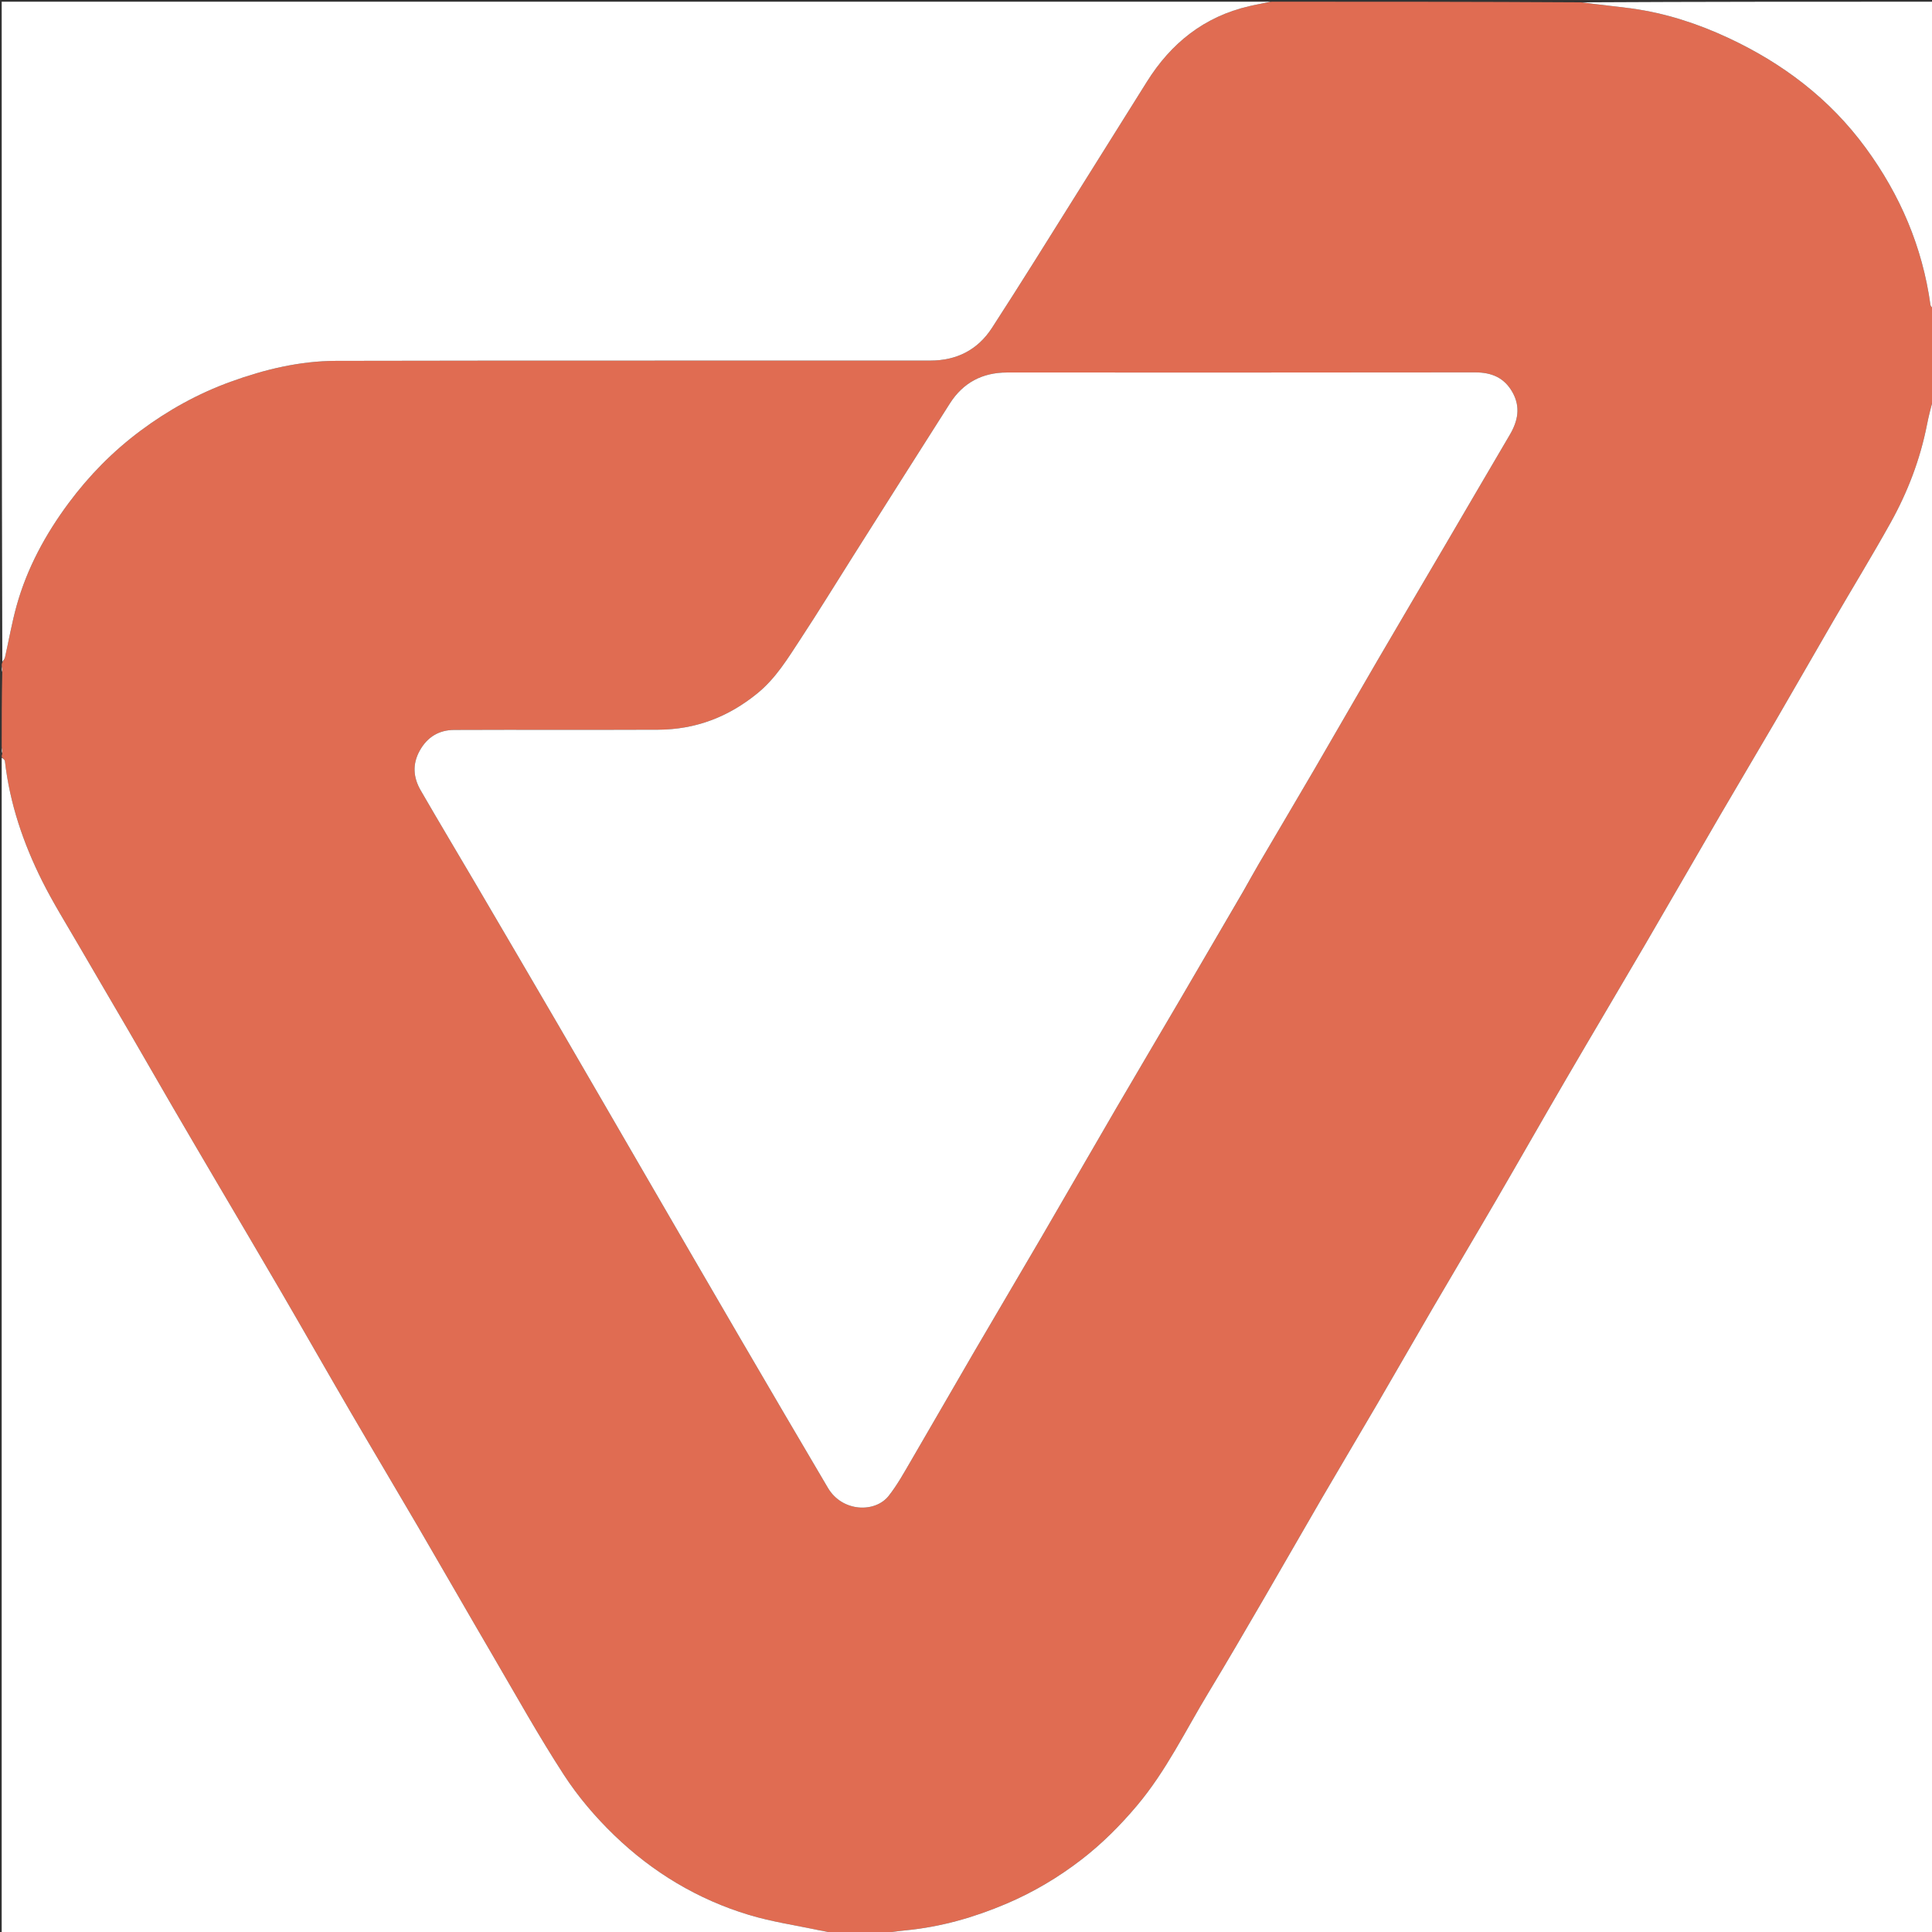
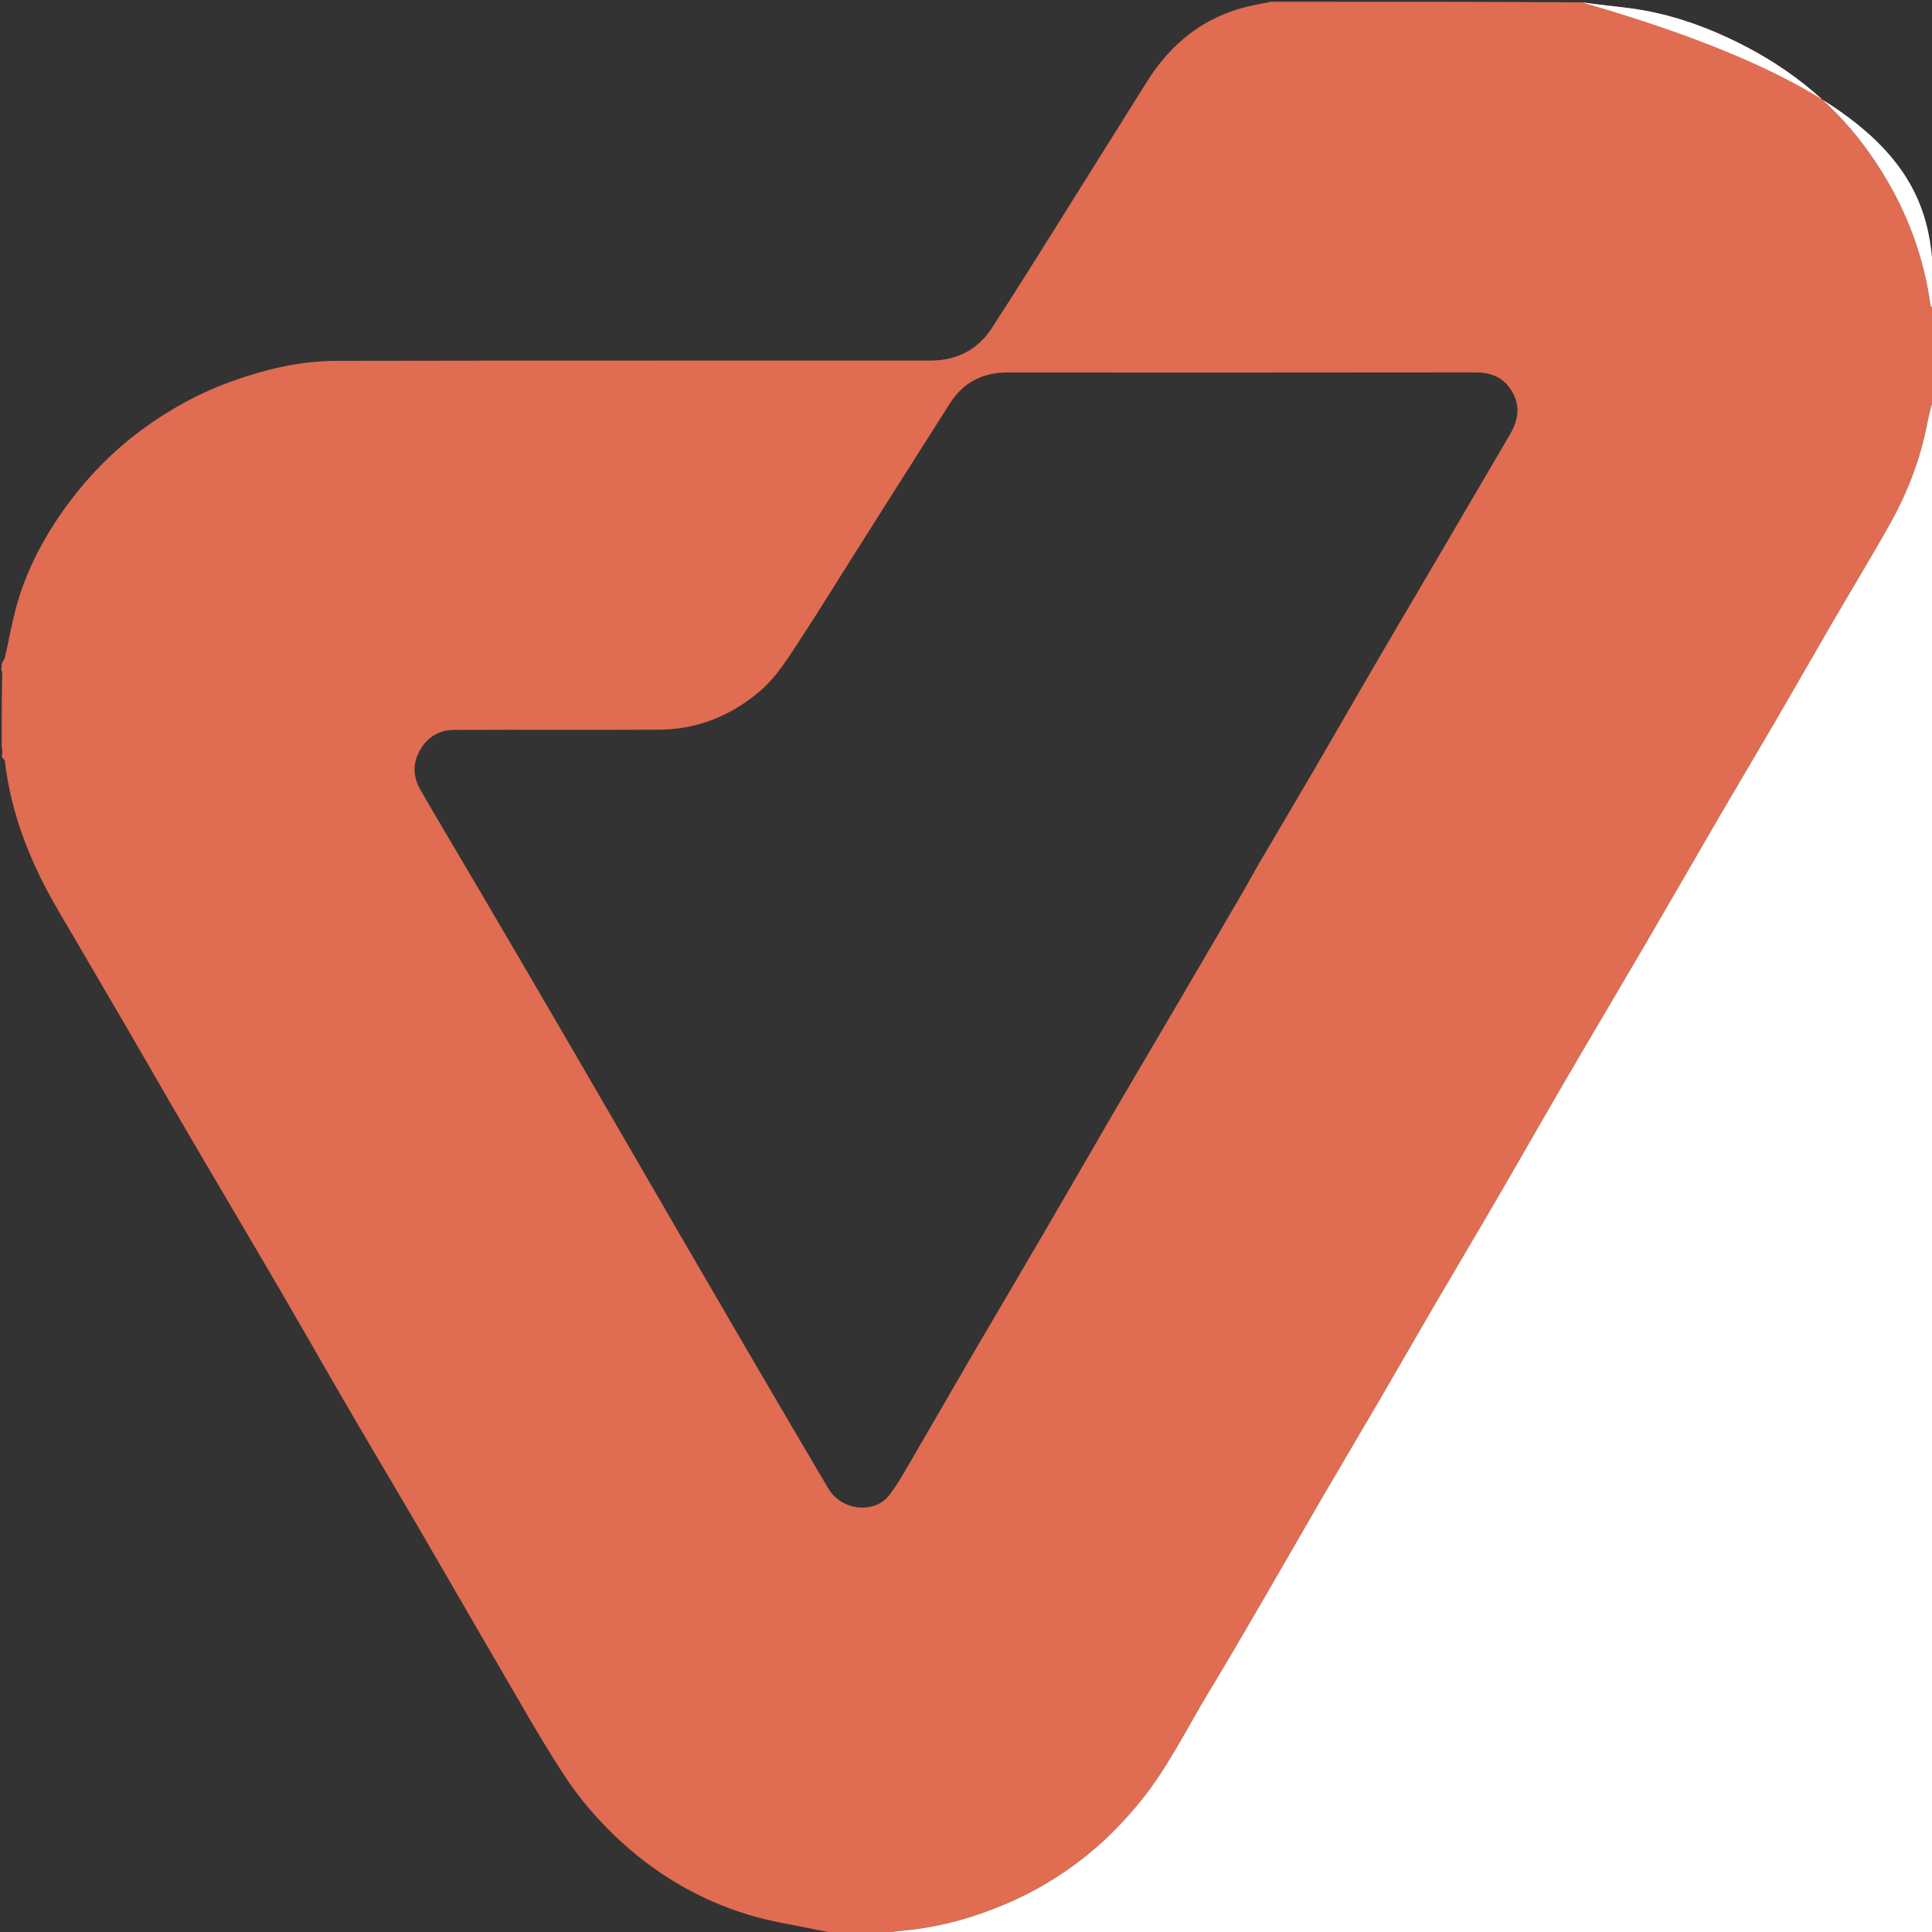
<svg xmlns="http://www.w3.org/2000/svg" version="1.1" id="Layer_1" x="0px" y="0px" width="100%" viewBox="0 0 1141 1141" enable-background="new 0 0 1141 1141" xml:space="preserve">
  <rect x="0" y="0" width="1141" height="1141" fill="#333333" stroke="none" />
  <path fill="#E06C52" opacity="1" stroke="none" d=" M751,1   C811.688,1 872.375,1 933.749,1.372   C944.232,2.824 954.06,3.682 963.82,5.029   C983.555,7.755 1002.377,13.867 1020.35,22.218   C1052.79,37.291 1080.649,58.35 1101.934,87.451   C1122.192,115.147 1135.335,145.809 1140.072,179.936   C1140.223,181.026 1141.336,181.982 1142,183   C1142,183 1142,183.5 1141.663,183.906   C1141.551,185.875 1141.775,187.437 1142,189   C1142,202.354 1142,215.708 1141.674,229.673   C1141.565,231.522 1141.783,232.761 1142,234   C1142,234.444 1142,234.889 1141.635,235.809   C1140.181,241.164 1138.988,246.021 1138.021,250.924   C1134,271.319 1126.655,290.544 1116.596,308.619   C1105.702,328.193 1093.994,347.313 1082.735,366.686   C1071.308,386.346 1060.058,406.109 1048.614,425.76   C1037.75,444.413 1026.67,462.941 1015.802,481.592   C1001.06,506.891 986.496,532.294 971.73,557.579   C956.224,584.132 940.491,610.553 925.005,637.117   C911.164,660.857 897.594,684.755 883.774,708.507   C871.352,729.858 858.7,751.076 846.247,772.408   C835.28,791.194 824.502,810.091 813.539,828.88   C802.661,847.524 791.588,866.056 780.724,884.709   C769.28,904.359 758.044,924.13 746.6,943.78   C735.736,962.434 724.903,981.109 713.725,999.575   C700.1,1022.083 688.676,1045.933 671.521,1066.299   C661.677,1077.985 651.043,1088.654 639.016,1097.972   C625.245,1108.641 610.374,1117.479 594.317,1124.307   C575.248,1132.416 555.541,1138.038 534.854,1140.027   C529.555,1140.536 524.284,1141.334 519,1142   C510.312,1142 501.625,1142 492.272,1141.639   C489.022,1140.856 486.416,1140.536 483.857,1139.994   C469.989,1137.059 455.854,1134.989 442.327,1130.91   C412.037,1121.774 385.376,1105.696 362.705,1083.796   C351.657,1073.125 341.427,1061.12 333.063,1048.263   C318.098,1025.257 304.739,1001.2 290.869,977.489   C276.086,952.218 261.552,926.802 246.793,901.517   C233.602,878.919 220.17,856.462 206.997,833.853   C193.164,810.112 179.583,786.224 165.763,762.475   C153.341,741.128 140.735,719.887 128.228,698.589   C119.285,683.362 110.334,668.139 101.453,652.875   C92.818,638.032 84.304,623.119 75.67,608.276   C65.801,591.311 55.811,574.417 45.966,557.438   C38.828,545.129 31.266,533.02 24.912,520.312   C13.75,497.991 5.765,474.544 2.905,449.562   C2.801,448.647 1.659,447.851 1,447   C1,446.556 1,446.111 1.326,445.192   C1.435,443.478 1.217,442.239 1,441   C1,426.646 1,412.292 1.326,397.327   C1.435,395.478 1.217,394.239 1,393   C1,392.556 1,392.111 1.365,391.191   C2.149,389.864 2.755,389.055 2.957,388.155   C5.253,377.979 7.028,367.661 9.83,357.629   C16.021,335.468 26.868,315.511 40.518,297.125   C52.57,280.891 66.623,266.589 82.912,254.442   C99.316,242.21 116.998,232.428 136.176,225.463   C156.293,218.157 177.083,213.161 198.527,213.116   C315.493,212.872 432.46,213.04 549.426,212.952   C564.819,212.94 577.341,206.785 585.863,193.608   C594.302,180.561 602.65,167.454 610.913,154.294   C633.083,118.986 655.198,83.644 677.312,48.301   C691.607,25.453 711.201,9.791 737.796,3.631   C742.166,2.619 746.597,1.87 751,1  M734.509,525.99   C737.477,520.714 740.367,515.392 743.427,510.17   C754.343,491.54 765.378,472.98 776.254,454.328   C788.699,432.983 800.966,411.533 813.415,390.19   C826.602,367.583 839.927,345.056 853.165,322.479   C865.994,300.601 878.748,278.679 891.624,256.828   C896.44,248.656 898.14,240.415 893.248,231.677   C888.411,223.038 880.921,219.91 871.201,219.923   C779.049,220.052 686.898,220.01 594.747,219.99   C580.148,219.987 568.789,225.998 560.963,238.281   C541.893,268.211 522.941,298.215 503.957,328.199   C493.546,344.641 483.387,361.248 472.697,377.507   C465.251,388.833 458.309,400.443 447.437,409.348   C430.197,423.468 410.806,430.849 388.71,430.949   C348.551,431.13 308.39,430.9 268.231,431.078   C259.288,431.118 252.363,435.227 247.862,443.353   C243.408,451.393 244.095,459.234 248.437,466.759   C259.145,485.319 270.181,503.691 281.026,522.173   C297.34,549.974 313.651,577.778 329.875,605.632   C347.659,636.164 365.334,666.76 383.072,697.318   C401.06,728.307 419.022,759.312 437.08,790.26   C454.314,819.796 471.598,849.304 488.978,878.754   C497.397,893.021 516.789,893.609 524.82,883.443   C529.953,876.944 533.998,869.548 538.202,862.362   C550.679,841.035 562.935,819.58 575.385,798.238   C588.572,775.63 601.939,753.129 615.122,730.519   C629.873,705.217 644.453,679.815 659.206,654.514   C671.652,633.169 684.27,611.925 696.755,590.604   C709.235,569.292 721.646,547.939 734.509,525.99  z" />
  <path fill="#FFFFFF" opacity="1" stroke="none" d=" M519.469,1142   C524.284,1141.334 529.555,1140.536 534.854,1140.027   C555.541,1138.038 575.248,1132.416 594.317,1124.307   C610.374,1117.479 625.245,1108.641 639.016,1097.972   C651.043,1088.654 661.677,1077.985 671.521,1066.299   C688.676,1045.933 700.1,1022.083 713.725,999.575   C724.903,981.109 735.736,962.434 746.6,943.78   C758.044,924.13 769.28,904.359 780.724,884.709   C791.588,866.056 802.661,847.524 813.539,828.88   C824.502,810.091 835.28,791.194 846.247,772.408   C858.7,751.076 871.352,729.858 883.774,708.507   C897.594,684.755 911.164,660.857 925.005,637.117   C940.491,610.553 956.224,584.132 971.73,557.579   C986.496,532.294 1001.06,506.891 1015.802,481.592   C1026.67,462.941 1037.75,444.413 1048.614,425.76   C1060.058,406.109 1071.308,386.346 1082.735,366.686   C1093.994,347.313 1105.702,328.193 1116.596,308.619   C1126.655,290.544 1134,271.319 1138.021,250.924   C1138.988,246.021 1140.181,241.164 1141.635,236.143   C1142,537.914 1142,839.827 1142,1142   C934.646,1142 727.292,1142 519.469,1142  z" />
-   <path fill="#FFFFFF" opacity="1" stroke="none" d=" M750.531,1   C746.597,1.87 742.166,2.619 737.796,3.631   C711.201,9.791 691.607,25.453 677.312,48.301   C655.198,83.644 633.083,118.986 610.913,154.294   C602.65,167.454 594.302,180.561 585.863,193.608   C577.341,206.785 564.819,212.94 549.426,212.952   C432.46,213.04 315.493,212.872 198.527,213.116   C177.083,213.161 156.293,218.157 136.176,225.463   C116.998,232.428 99.316,242.21 82.912,254.442   C66.623,266.589 52.57,280.891 40.518,297.125   C26.868,315.511 16.021,335.468 9.83,357.629   C7.028,367.661 5.253,377.979 2.957,388.155   C2.755,389.055 2.149,389.864 1.365,390.857   C1,261.05 1,131.1 1,1   C250.688,1 500.375,1 750.531,1  z" />
-   <path fill="#FFFFFF" opacity="1" stroke="none" d=" M1,447.469   C1.659,447.851 2.801,448.647 2.905,449.562   C5.765,474.544 13.75,497.991 24.912,520.312   C31.266,533.02 38.828,545.129 45.966,557.438   C55.811,574.417 65.801,591.311 75.67,608.276   C84.304,623.119 92.818,638.032 101.453,652.875   C110.334,668.139 119.285,683.362 128.228,698.589   C140.735,719.887 153.341,741.128 165.763,762.475   C179.583,786.224 193.164,810.112 206.997,833.853   C220.17,856.462 233.602,878.919 246.793,901.517   C261.552,926.802 276.086,952.218 290.869,977.489   C304.739,1001.2 318.098,1025.257 333.063,1048.263   C341.427,1061.12 351.657,1073.125 362.705,1083.796   C385.376,1105.696 412.037,1121.774 442.327,1130.91   C455.854,1134.989 469.989,1137.059 483.857,1139.994   C486.416,1140.536 489.022,1140.856 491.803,1141.639   C328.394,1142 164.787,1142 1,1142   C1,910.646 1,679.292 1,447.469  z" />
-   <path fill="#FFFFFF" opacity="1" stroke="none" d=" M1142,182.531   C1141.336,181.982 1140.223,181.026 1140.072,179.936   C1135.335,145.809 1122.192,115.147 1101.934,87.451   C1080.649,58.35 1052.79,37.291 1020.35,22.218   C1002.377,13.867 983.555,7.755 963.82,5.029   C954.06,3.682 944.232,2.824 934.218,1.372   C1003.255,1 1072.511,1 1142,1   C1142,61.354 1142,121.708 1142,182.531  z" />
-   <path fill="#FFFFFF" opacity="1" stroke="none" d=" M1142,188.583   C1141.775,187.437 1141.551,185.875 1141.663,184.156   C1142,185.389 1142,186.778 1142,188.583  z" />
+   <path fill="#FFFFFF" opacity="1" stroke="none" d=" M1142,182.531   C1141.336,181.982 1140.223,181.026 1140.072,179.936   C1135.335,145.809 1122.192,115.147 1101.934,87.451   C1080.649,58.35 1052.79,37.291 1020.35,22.218   C1002.377,13.867 983.555,7.755 963.82,5.029   C954.06,3.682 944.232,2.824 934.218,1.372   C1142,61.354 1142,121.708 1142,182.531  z" />
  <path fill="#FFFFFF" opacity="1" stroke="none" d=" M1142,233.6   C1141.783,232.761 1141.565,231.522 1141.674,230.141   C1142,231.067 1142,232.133 1142,233.6  z" />
  <path fill="#FFFFFF" opacity="1" stroke="none" d=" M1,393.4   C1.217,394.239 1.435,395.478 1.326,396.859   C1,395.933 1,394.867 1,393.4  z" />
-   <path fill="#FFFFFF" opacity="1" stroke="none" d=" M1,441.4   C1.217,442.239 1.435,443.478 1.326,444.859   C1,443.933 1,442.867 1,441.4  z" />
-   <path fill="#FFFFFF" opacity="1" stroke="none" d=" M734.298,526.297   C721.646,547.939 709.235,569.292 696.755,590.604   C684.27,611.925 671.652,633.169 659.206,654.514   C644.453,679.815 629.873,705.217 615.122,730.519   C601.939,753.129 588.572,775.63 575.385,798.238   C562.935,819.58 550.679,841.035 538.202,862.362   C533.998,869.548 529.953,876.944 524.82,883.443   C516.789,893.609 497.397,893.021 488.978,878.754   C471.598,849.304 454.314,819.796 437.08,790.26   C419.022,759.312 401.06,728.307 383.072,697.318   C365.334,666.76 347.659,636.164 329.875,605.632   C313.651,577.778 297.34,549.974 281.026,522.173   C270.181,503.691 259.145,485.319 248.437,466.759   C244.095,459.234 243.408,451.393 247.862,443.353   C252.363,435.227 259.288,431.118 268.231,431.078   C308.39,430.9 348.551,431.13 388.71,430.949   C410.806,430.849 430.197,423.468 447.437,409.348   C458.309,400.443 465.251,388.833 472.697,377.507   C483.387,361.248 493.546,344.641 503.957,328.199   C522.941,298.215 541.893,268.211 560.963,238.281   C568.789,225.998 580.148,219.987 594.747,219.99   C686.898,220.01 779.049,220.052 871.201,219.923   C880.921,219.91 888.411,223.038 893.248,231.677   C898.14,240.415 896.44,248.656 891.624,256.828   C878.748,278.679 865.994,300.601 853.165,322.479   C839.927,345.056 826.602,367.583 813.415,390.19   C800.966,411.533 788.699,432.983 776.254,454.328   C765.378,472.98 754.343,491.54 743.427,510.17   C740.367,515.392 737.477,520.714 734.298,526.297  z" />
</svg>